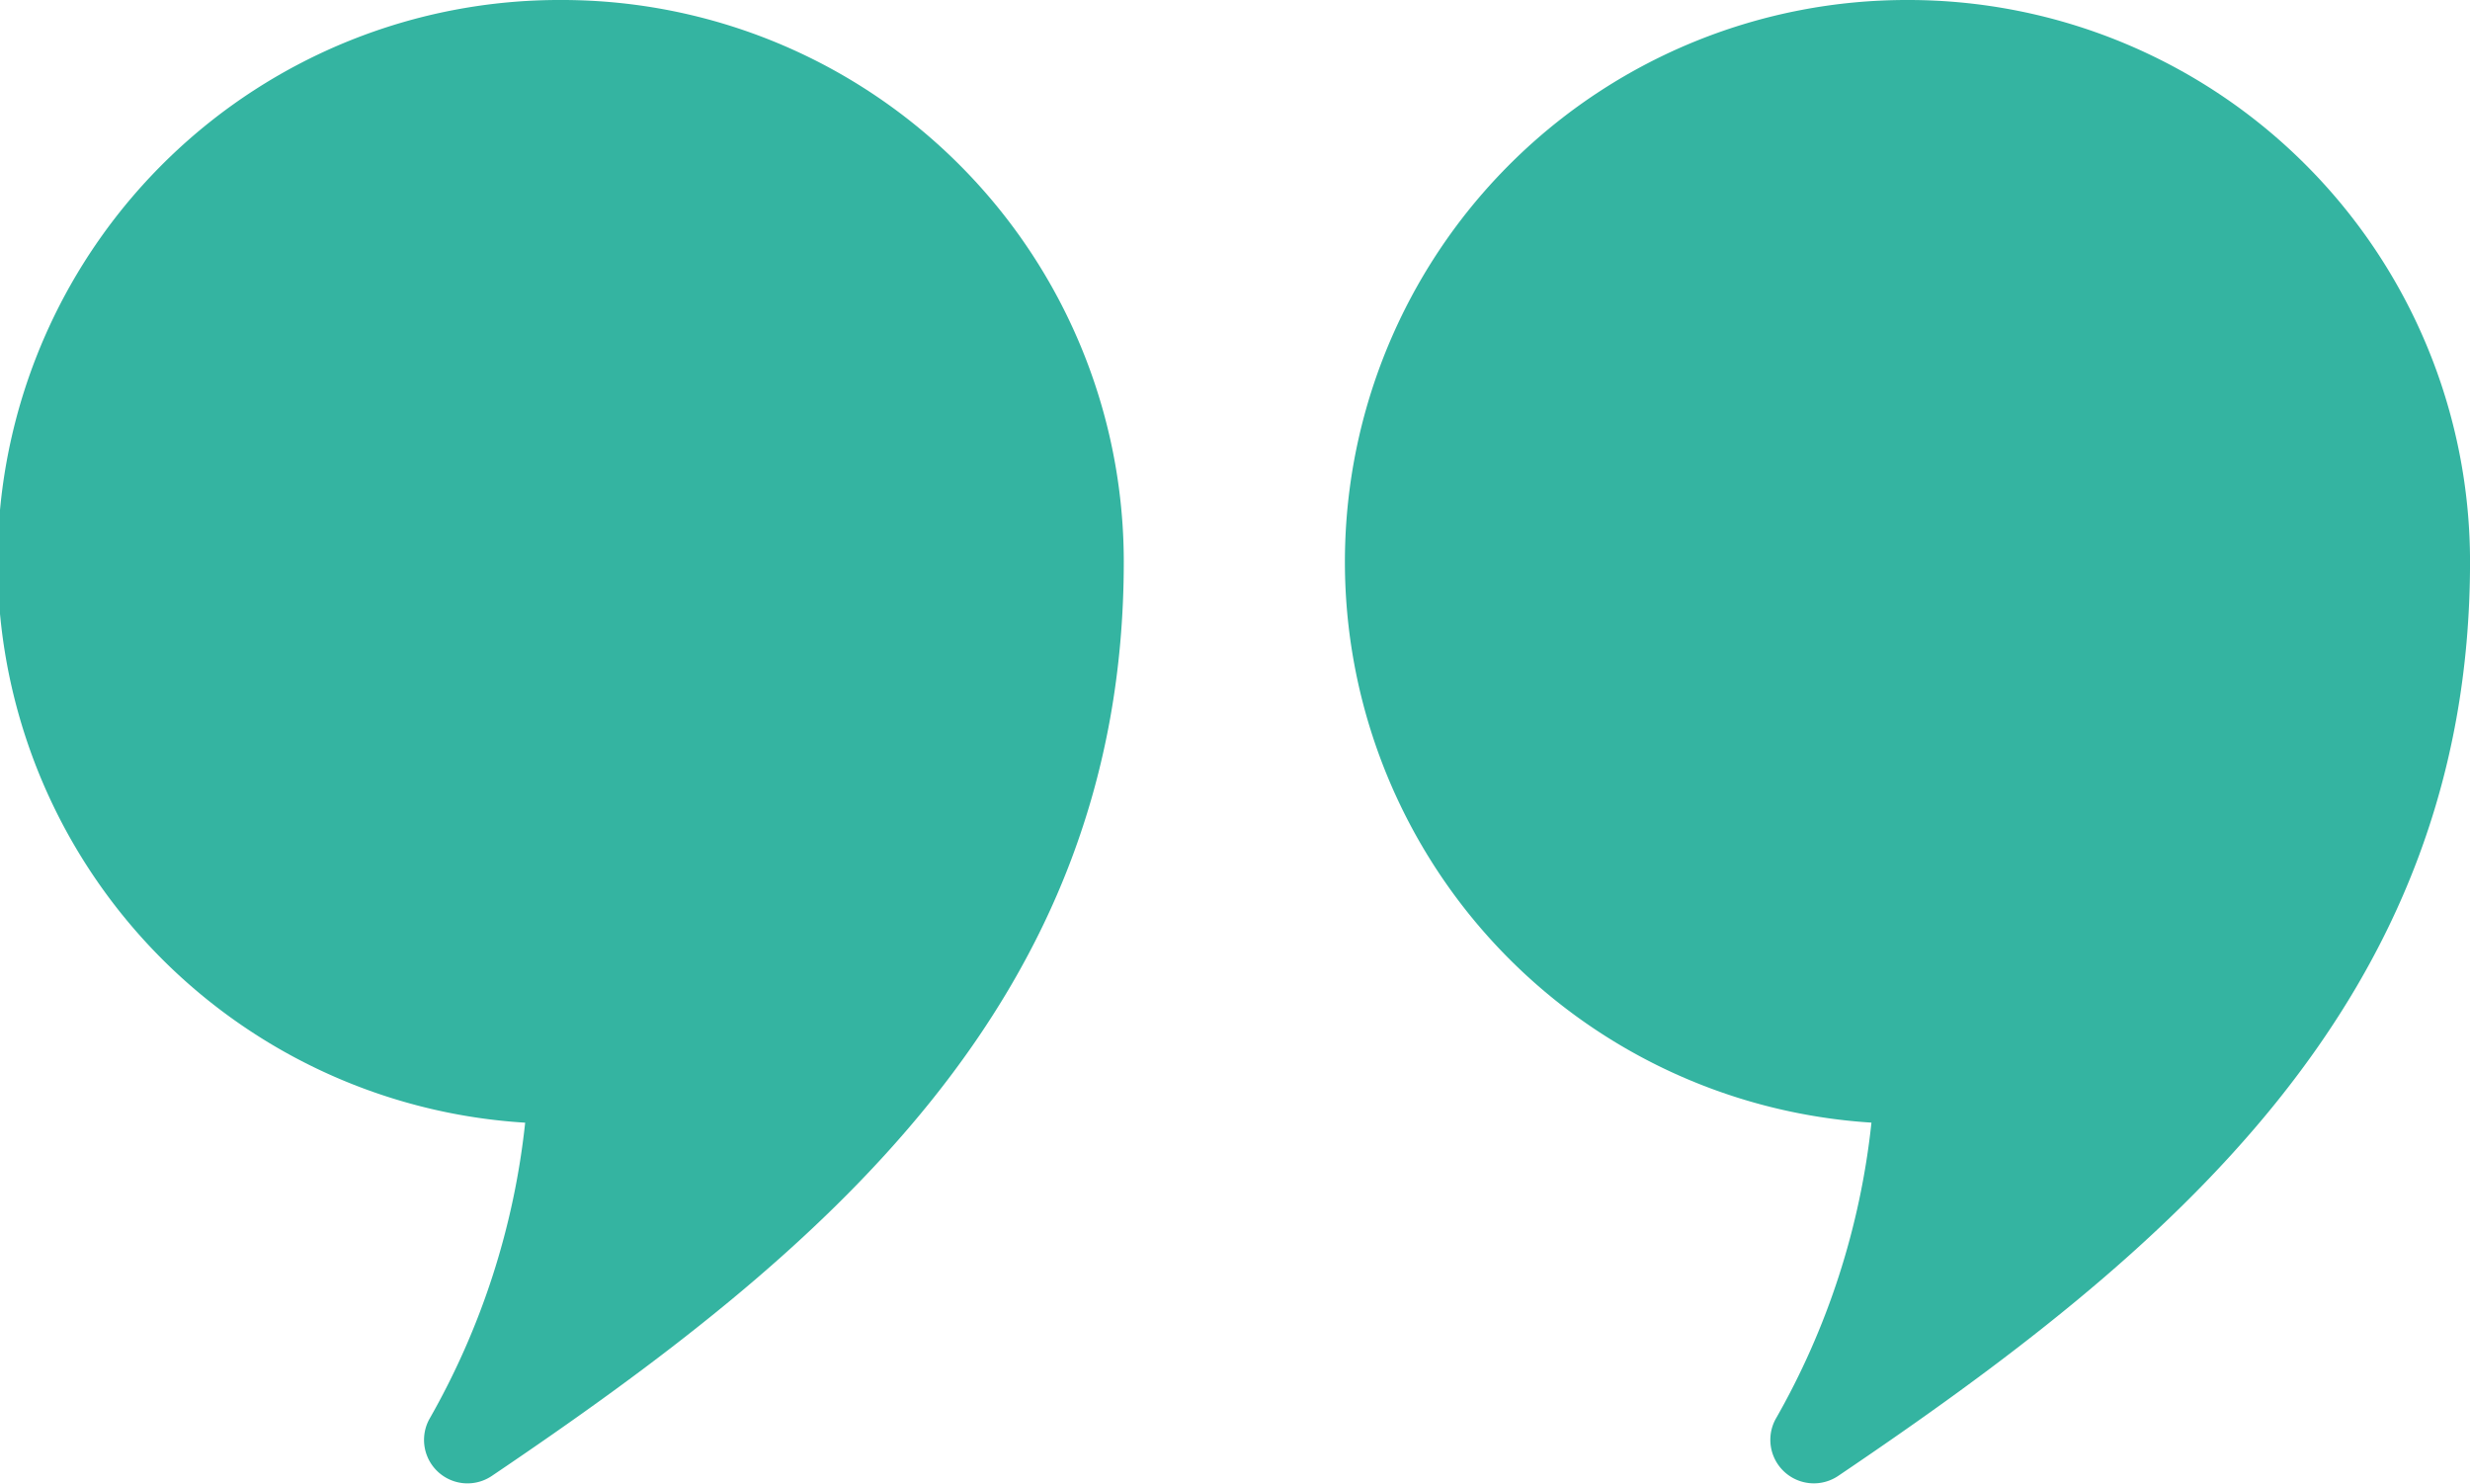
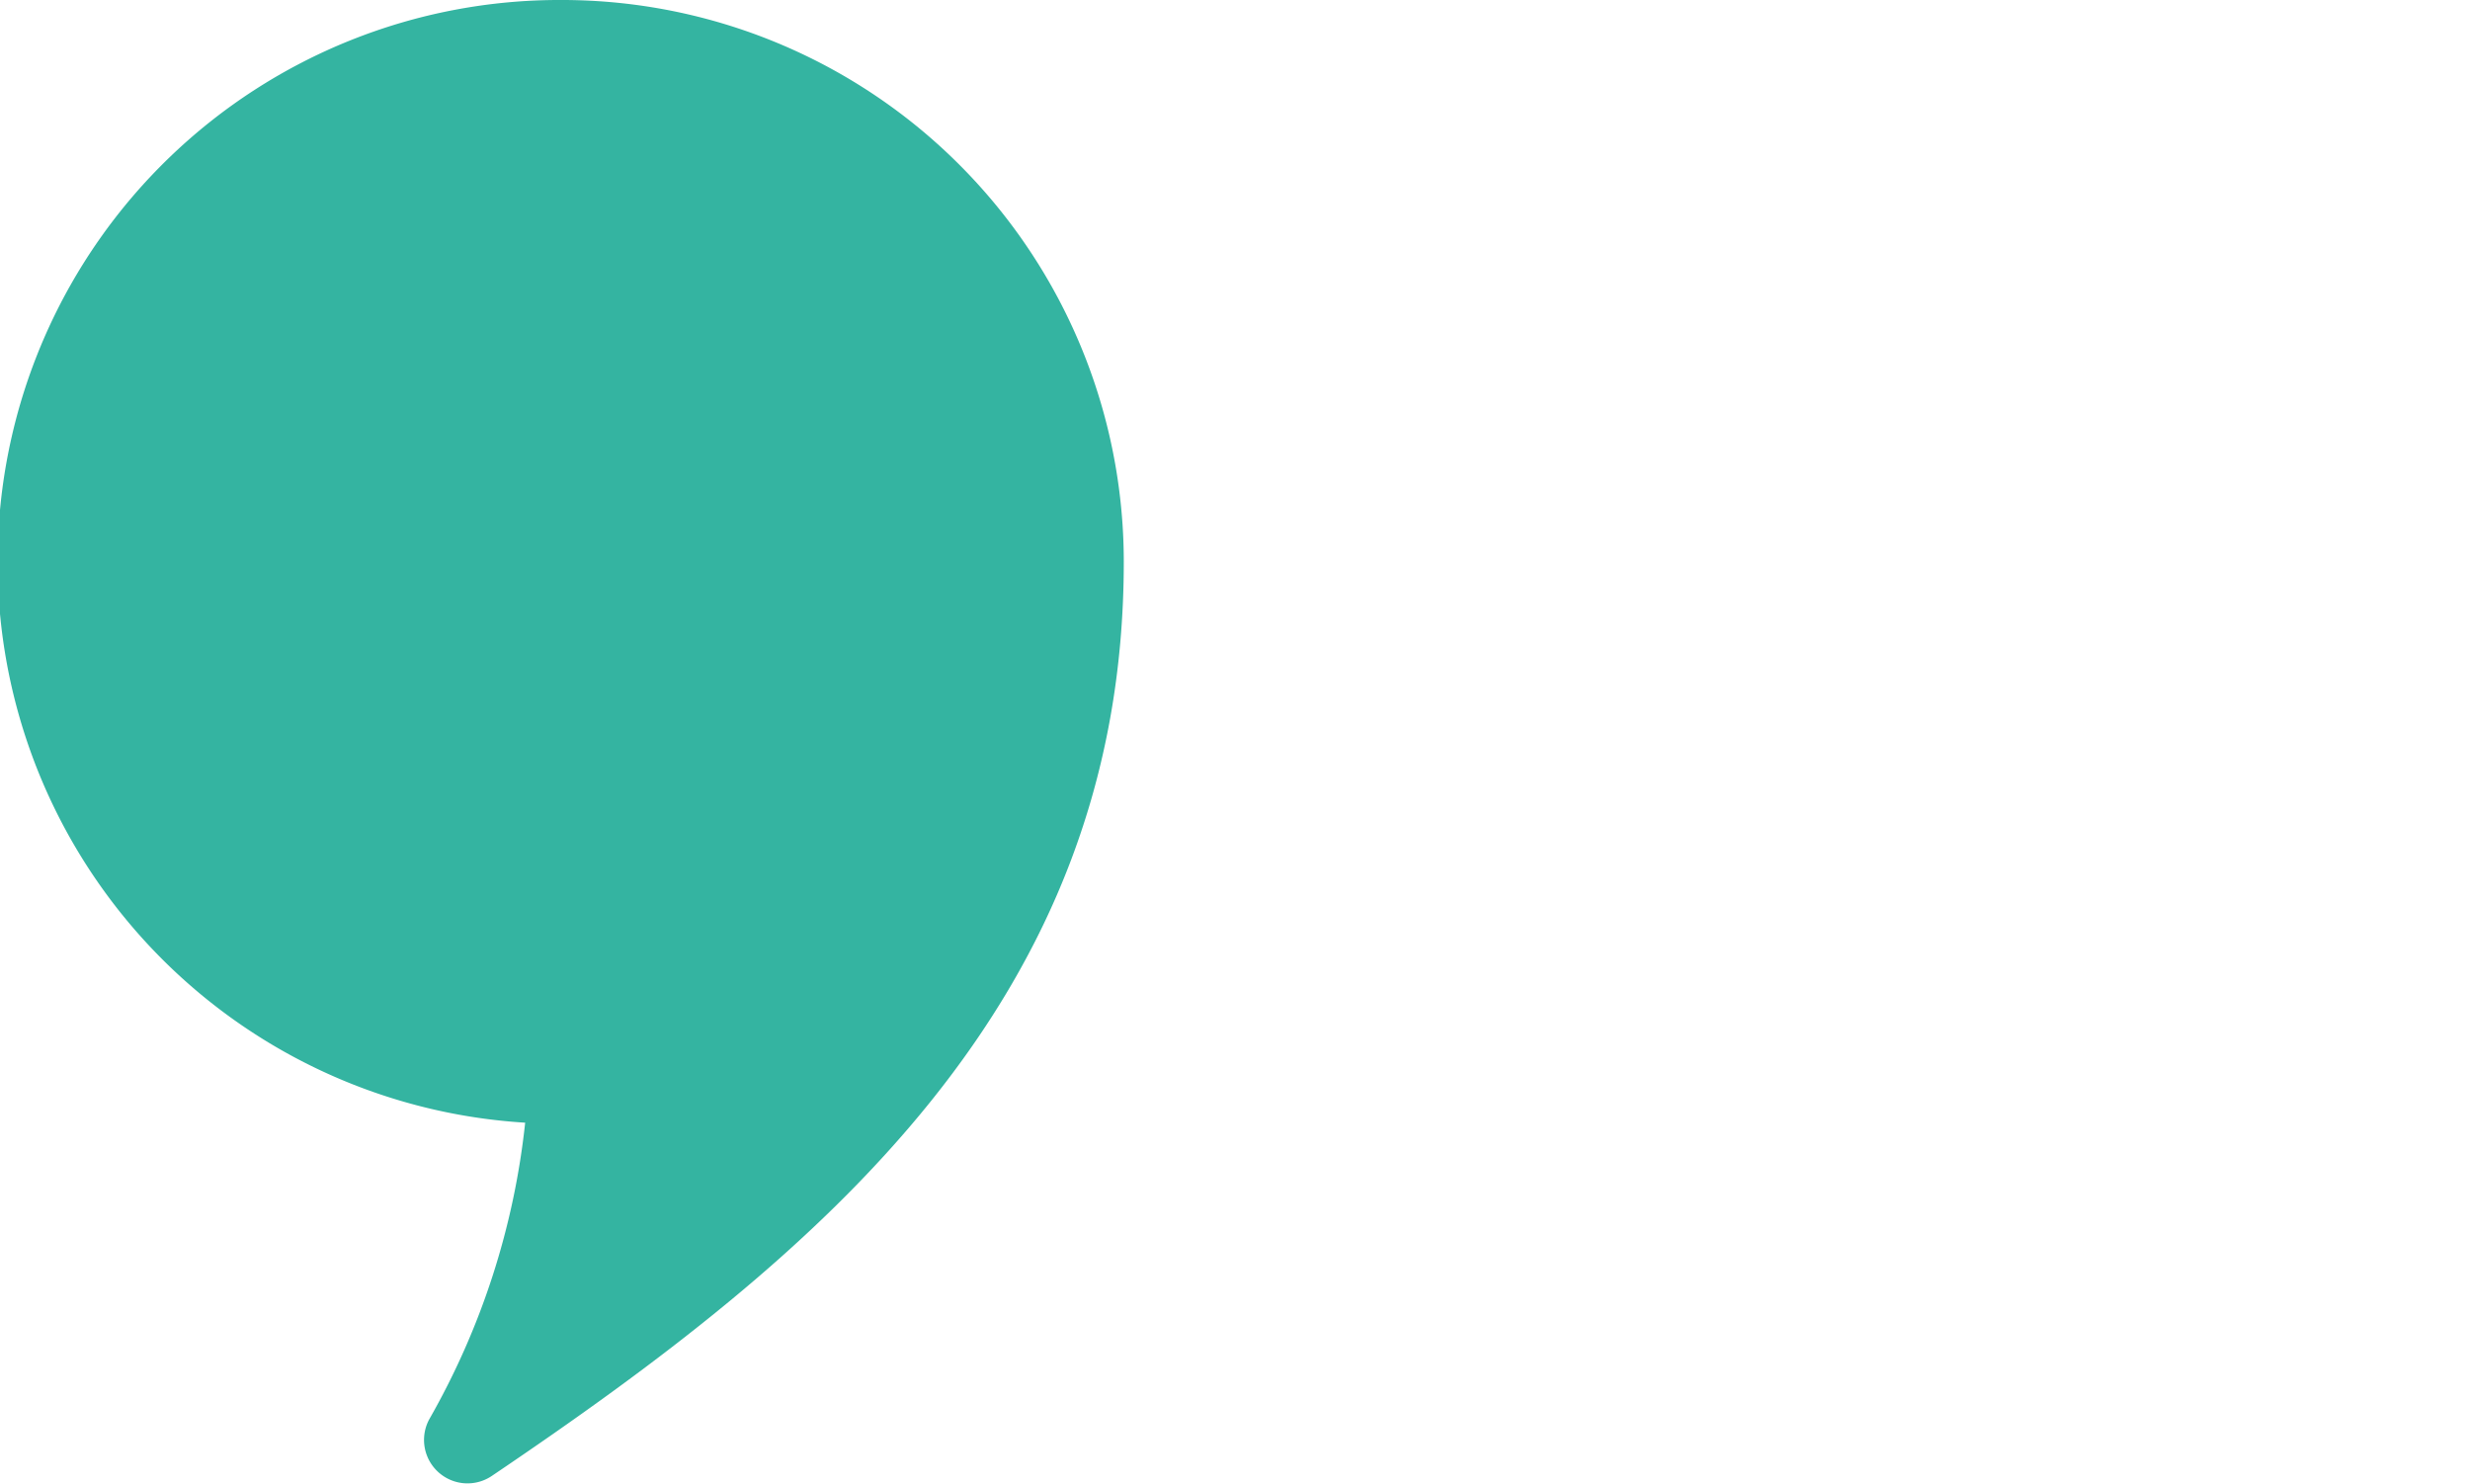
<svg xmlns="http://www.w3.org/2000/svg" id="pobrane" width="82.137" height="49.334" viewBox="0 0 82.137 49.334">
  <path id="Path_550" data-name="Path 550" d="M18.684,0A18.684,18.684,0,0,1,37.37,18.684c0,14.646-10.062,23-21.022,30.4A1.445,1.445,0,0,1,14.272,47.2a25.283,25.283,0,0,0,3.192-9.867A18.684,18.684,0,0,1,18.684,0Z" fill="#34b4a1" fill-rule="evenodd" />
-   <path id="Path_551" data-name="Path 551" d="M223.576,0A18.684,18.684,0,0,1,242.26,18.684c0,14.646-10.06,23-21.019,30.4a1.447,1.447,0,0,1-2.078-1.886,25.247,25.247,0,0,0,3.192-9.867A18.684,18.684,0,0,1,223.576,0Z" transform="translate(-160.122)" fill="#34b4a1" fill-rule="evenodd" />
</svg>